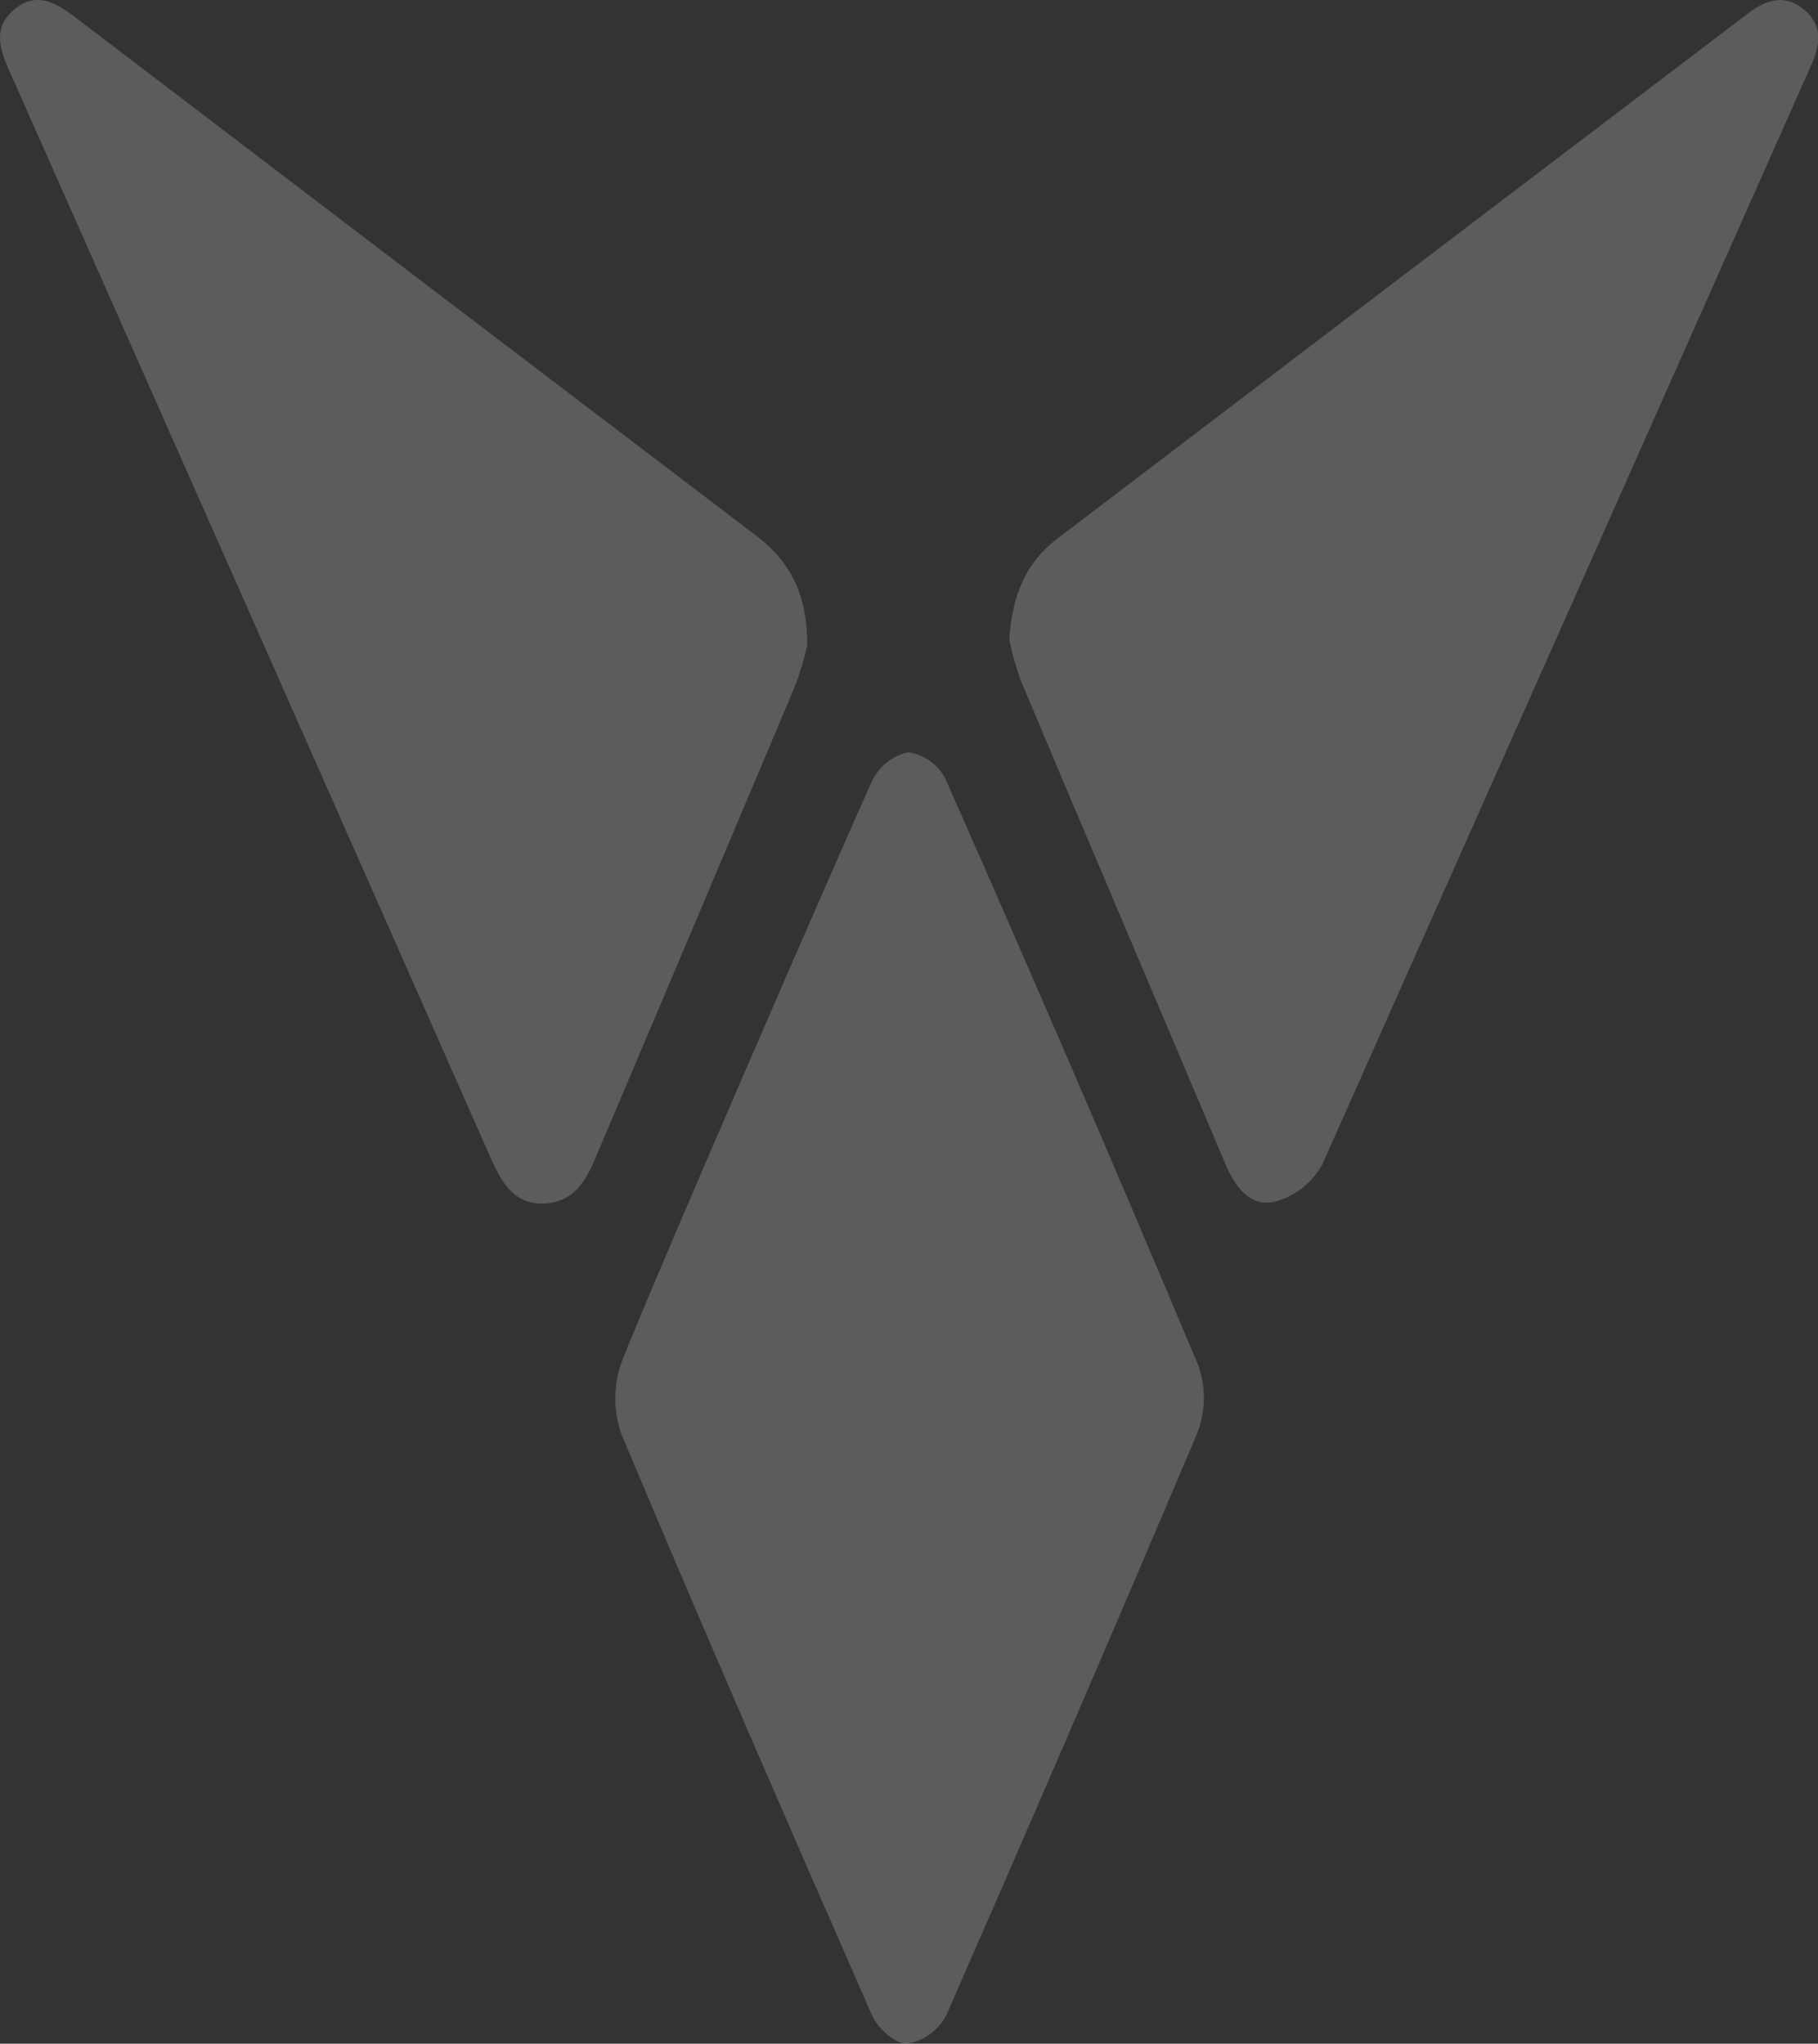
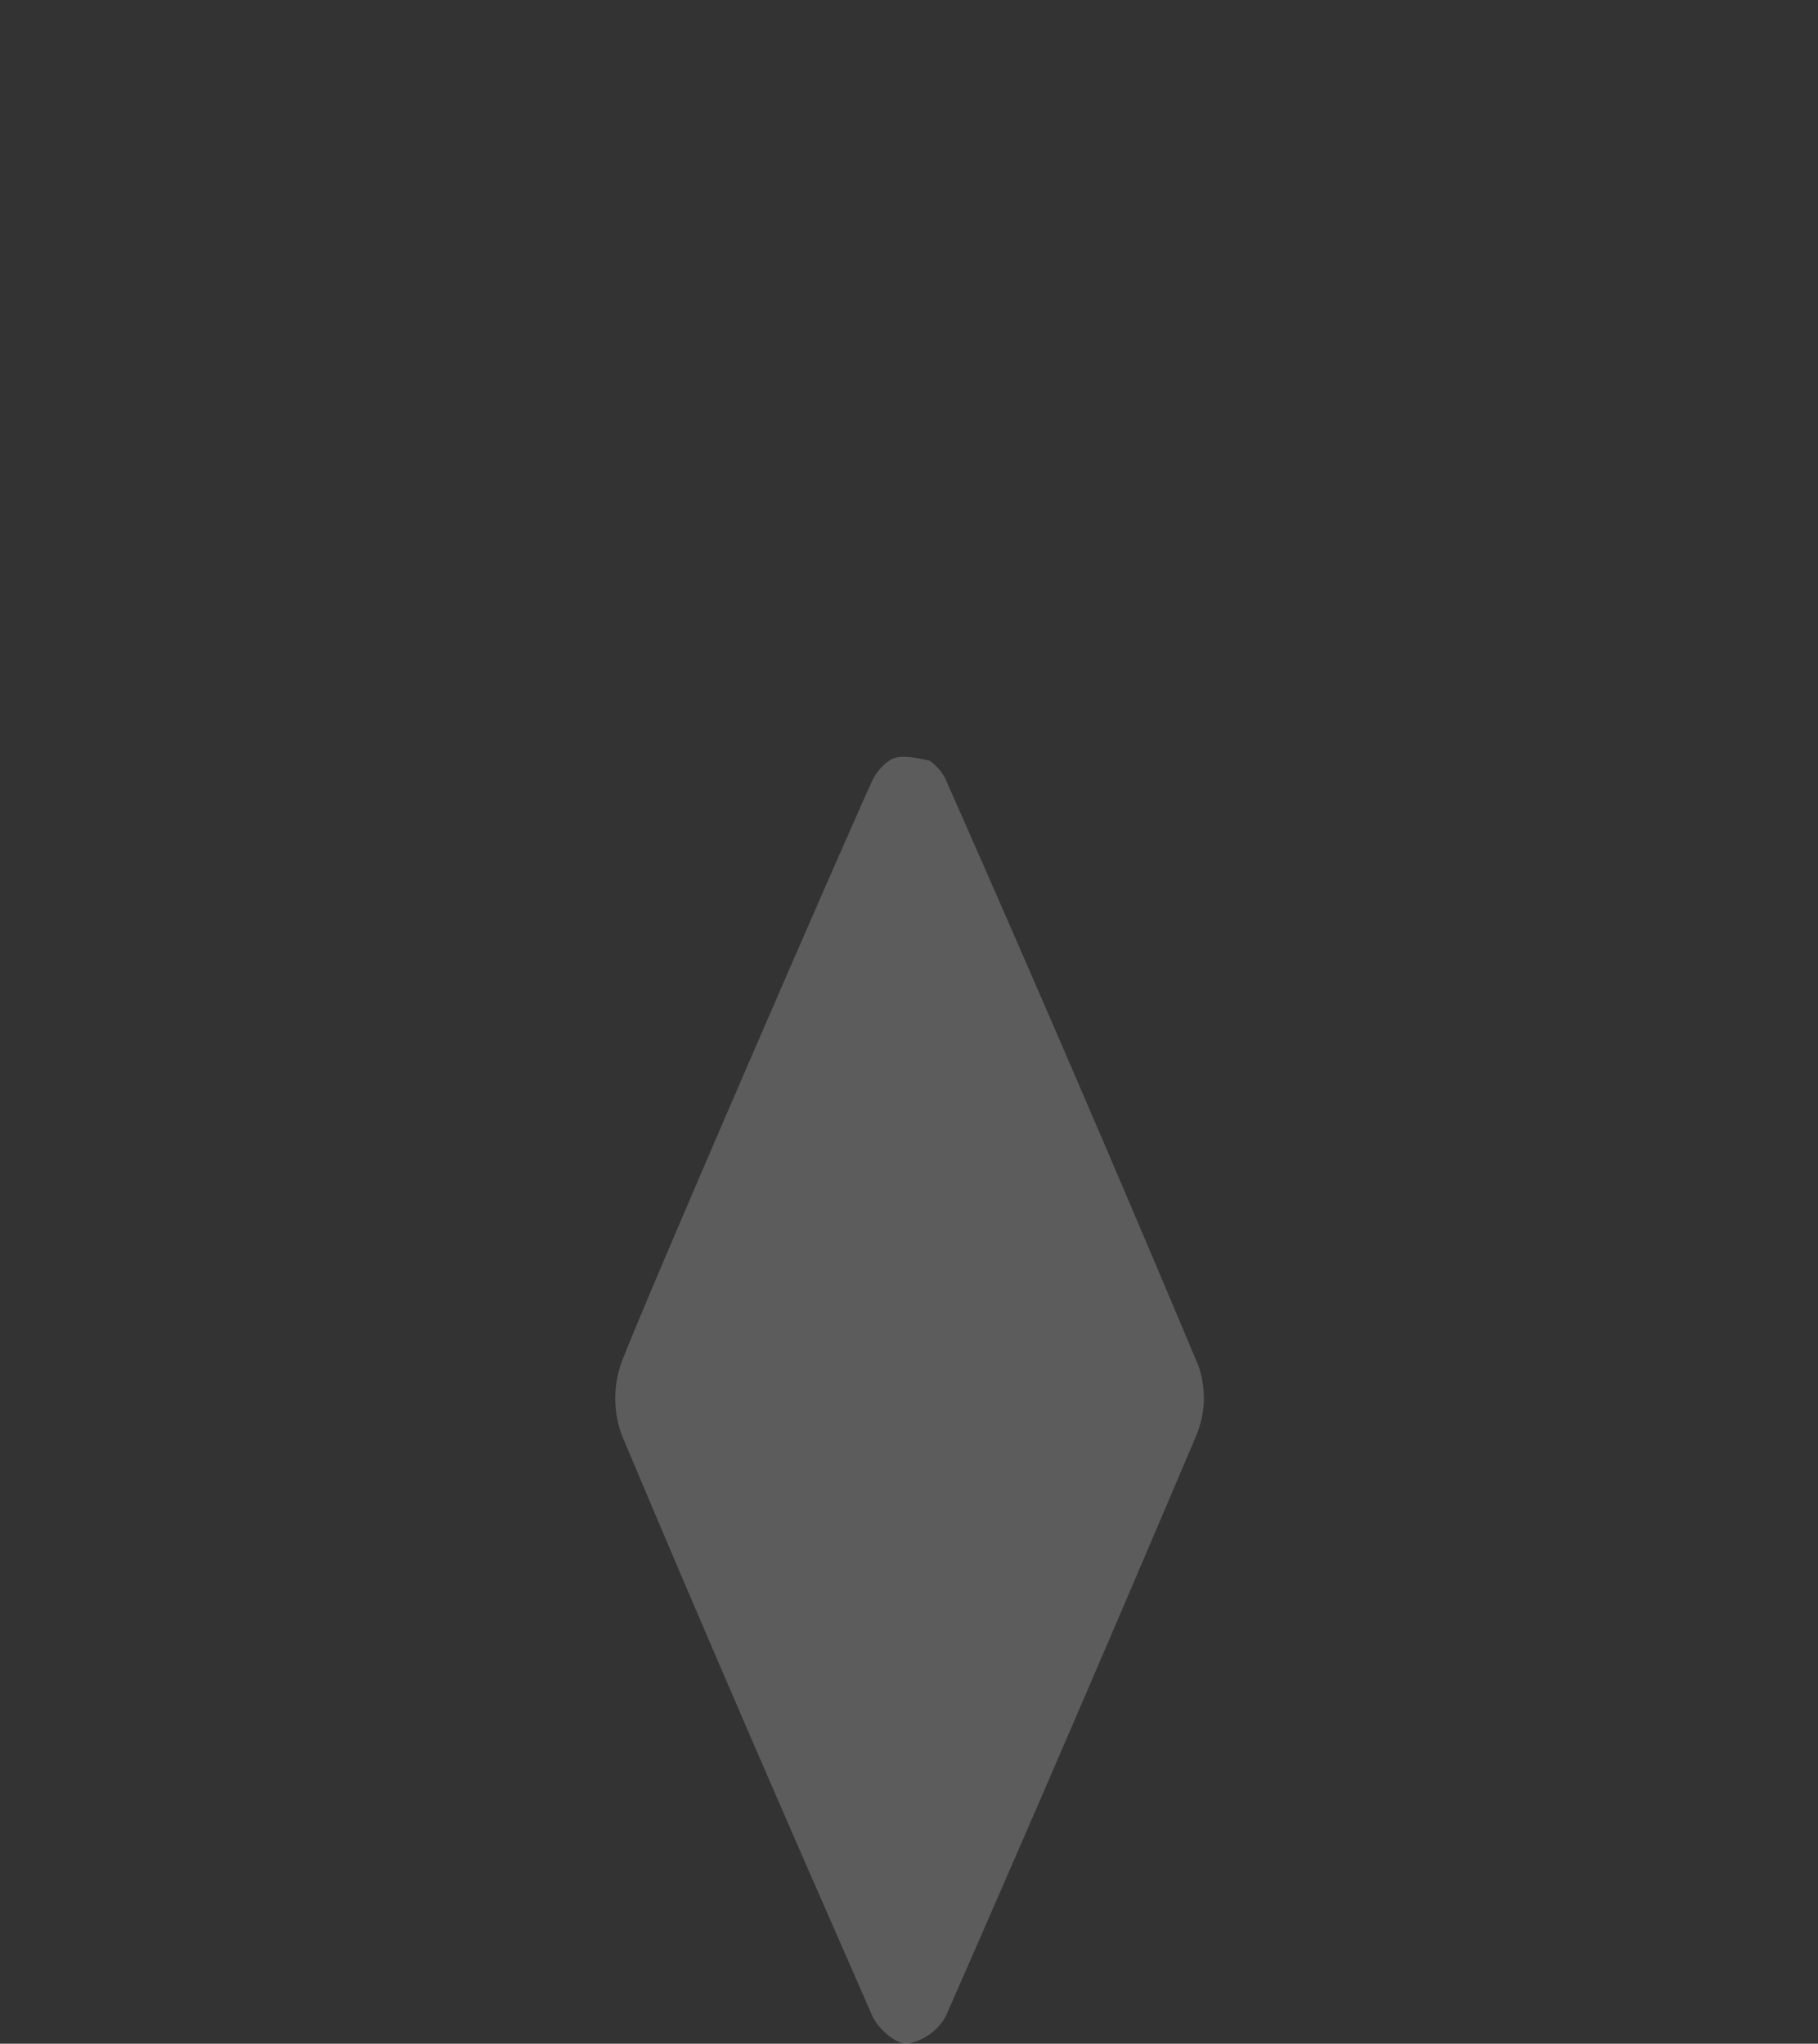
<svg xmlns="http://www.w3.org/2000/svg" width="330" height="371" viewBox="0 0 330 371" fill="none">
  <rect x="0" y="0" width="330" height="371" fill="#333333" stroke="none" />
  <g clip-path="url(#clip0_340_421)">
-     <path d="M112.828 247.268C111.3 251.519 111.3 256.178 112.828 260.429C127.655 295.731 142.924 330.858 158.328 365.926C159.347 368.24 162.597 371.117 164.655 371C166.133 370.753 167.537 370.17 168.76 369.295C169.982 368.419 170.992 367.274 171.712 365.946C187.097 330.877 202.264 295.705 217.212 260.429C218.841 256.445 218.957 251.994 217.539 247.929C202.552 212.239 187.219 176.671 171.539 141.227C170.863 139.974 169.905 138.899 168.743 138.089C167.58 137.278 166.246 136.755 164.847 136.561C163.466 136.859 162.169 137.466 161.051 138.337C159.932 139.208 159.022 140.322 158.386 141.596C153.174 152.91 118.039 233.816 112.828 247.268Z" fill="white" fill-opacity="0.2" />
-     <path d="M146.52 117.219C145.945 119.781 145.18 122.296 144.231 124.742C132.167 153.383 120.065 181.997 107.924 210.586C106.116 214.843 103.789 218.362 98.578 218.478C93.366 218.595 91.116 214.727 89.289 210.703C60.097 144.622 30.86 78.586 1.578 12.596C-0.134 8.708 -1.211 4.996 2.462 1.827C6.443 -1.614 10.039 0.369 13.578 3.071C54.808 34.511 96.058 65.918 137.328 97.294C143.27 101.803 146.558 107.635 146.52 117.219Z" fill="white" fill-opacity="0.2" />
-     <path d="M183.193 116.131C183.732 107.947 186.27 102.076 191.847 97.838C233.629 66.022 275.45 34.22 317.309 2.43C320.597 -0.078 323.924 -1.108 327.386 1.672C330.847 4.452 330.482 7.912 328.847 11.664C299.27 78.263 269.655 144.849 240.001 211.422C239.096 213.045 237.882 214.471 236.43 215.619C234.978 216.766 233.316 217.613 231.54 218.109C227.001 219.276 224.232 215.543 222.463 211.364C210.116 182.205 197.655 152.929 185.347 123.693C184.437 121.232 183.717 118.704 183.193 116.131V116.131Z" fill="white" fill-opacity="0.2" />
+     <path d="M112.828 247.268C111.3 251.519 111.3 256.178 112.828 260.429C127.655 295.731 142.924 330.858 158.328 365.926C159.347 368.24 162.597 371.117 164.655 371C166.133 370.753 167.537 370.17 168.76 369.295C169.982 368.419 170.992 367.274 171.712 365.946C187.097 330.877 202.264 295.705 217.212 260.429C218.841 256.445 218.957 251.994 217.539 247.929C202.552 212.239 187.219 176.671 171.539 141.227C170.863 139.974 169.905 138.899 168.743 138.089C163.466 136.859 162.169 137.466 161.051 138.337C159.932 139.208 159.022 140.322 158.386 141.596C153.174 152.91 118.039 233.816 112.828 247.268Z" fill="white" fill-opacity="0.2" />
  </g>
  <defs>
    <clipPath id="clip0_340_421">
      <rect width="330" height="371" fill="white" />
    </clipPath>
  </defs>
</svg>